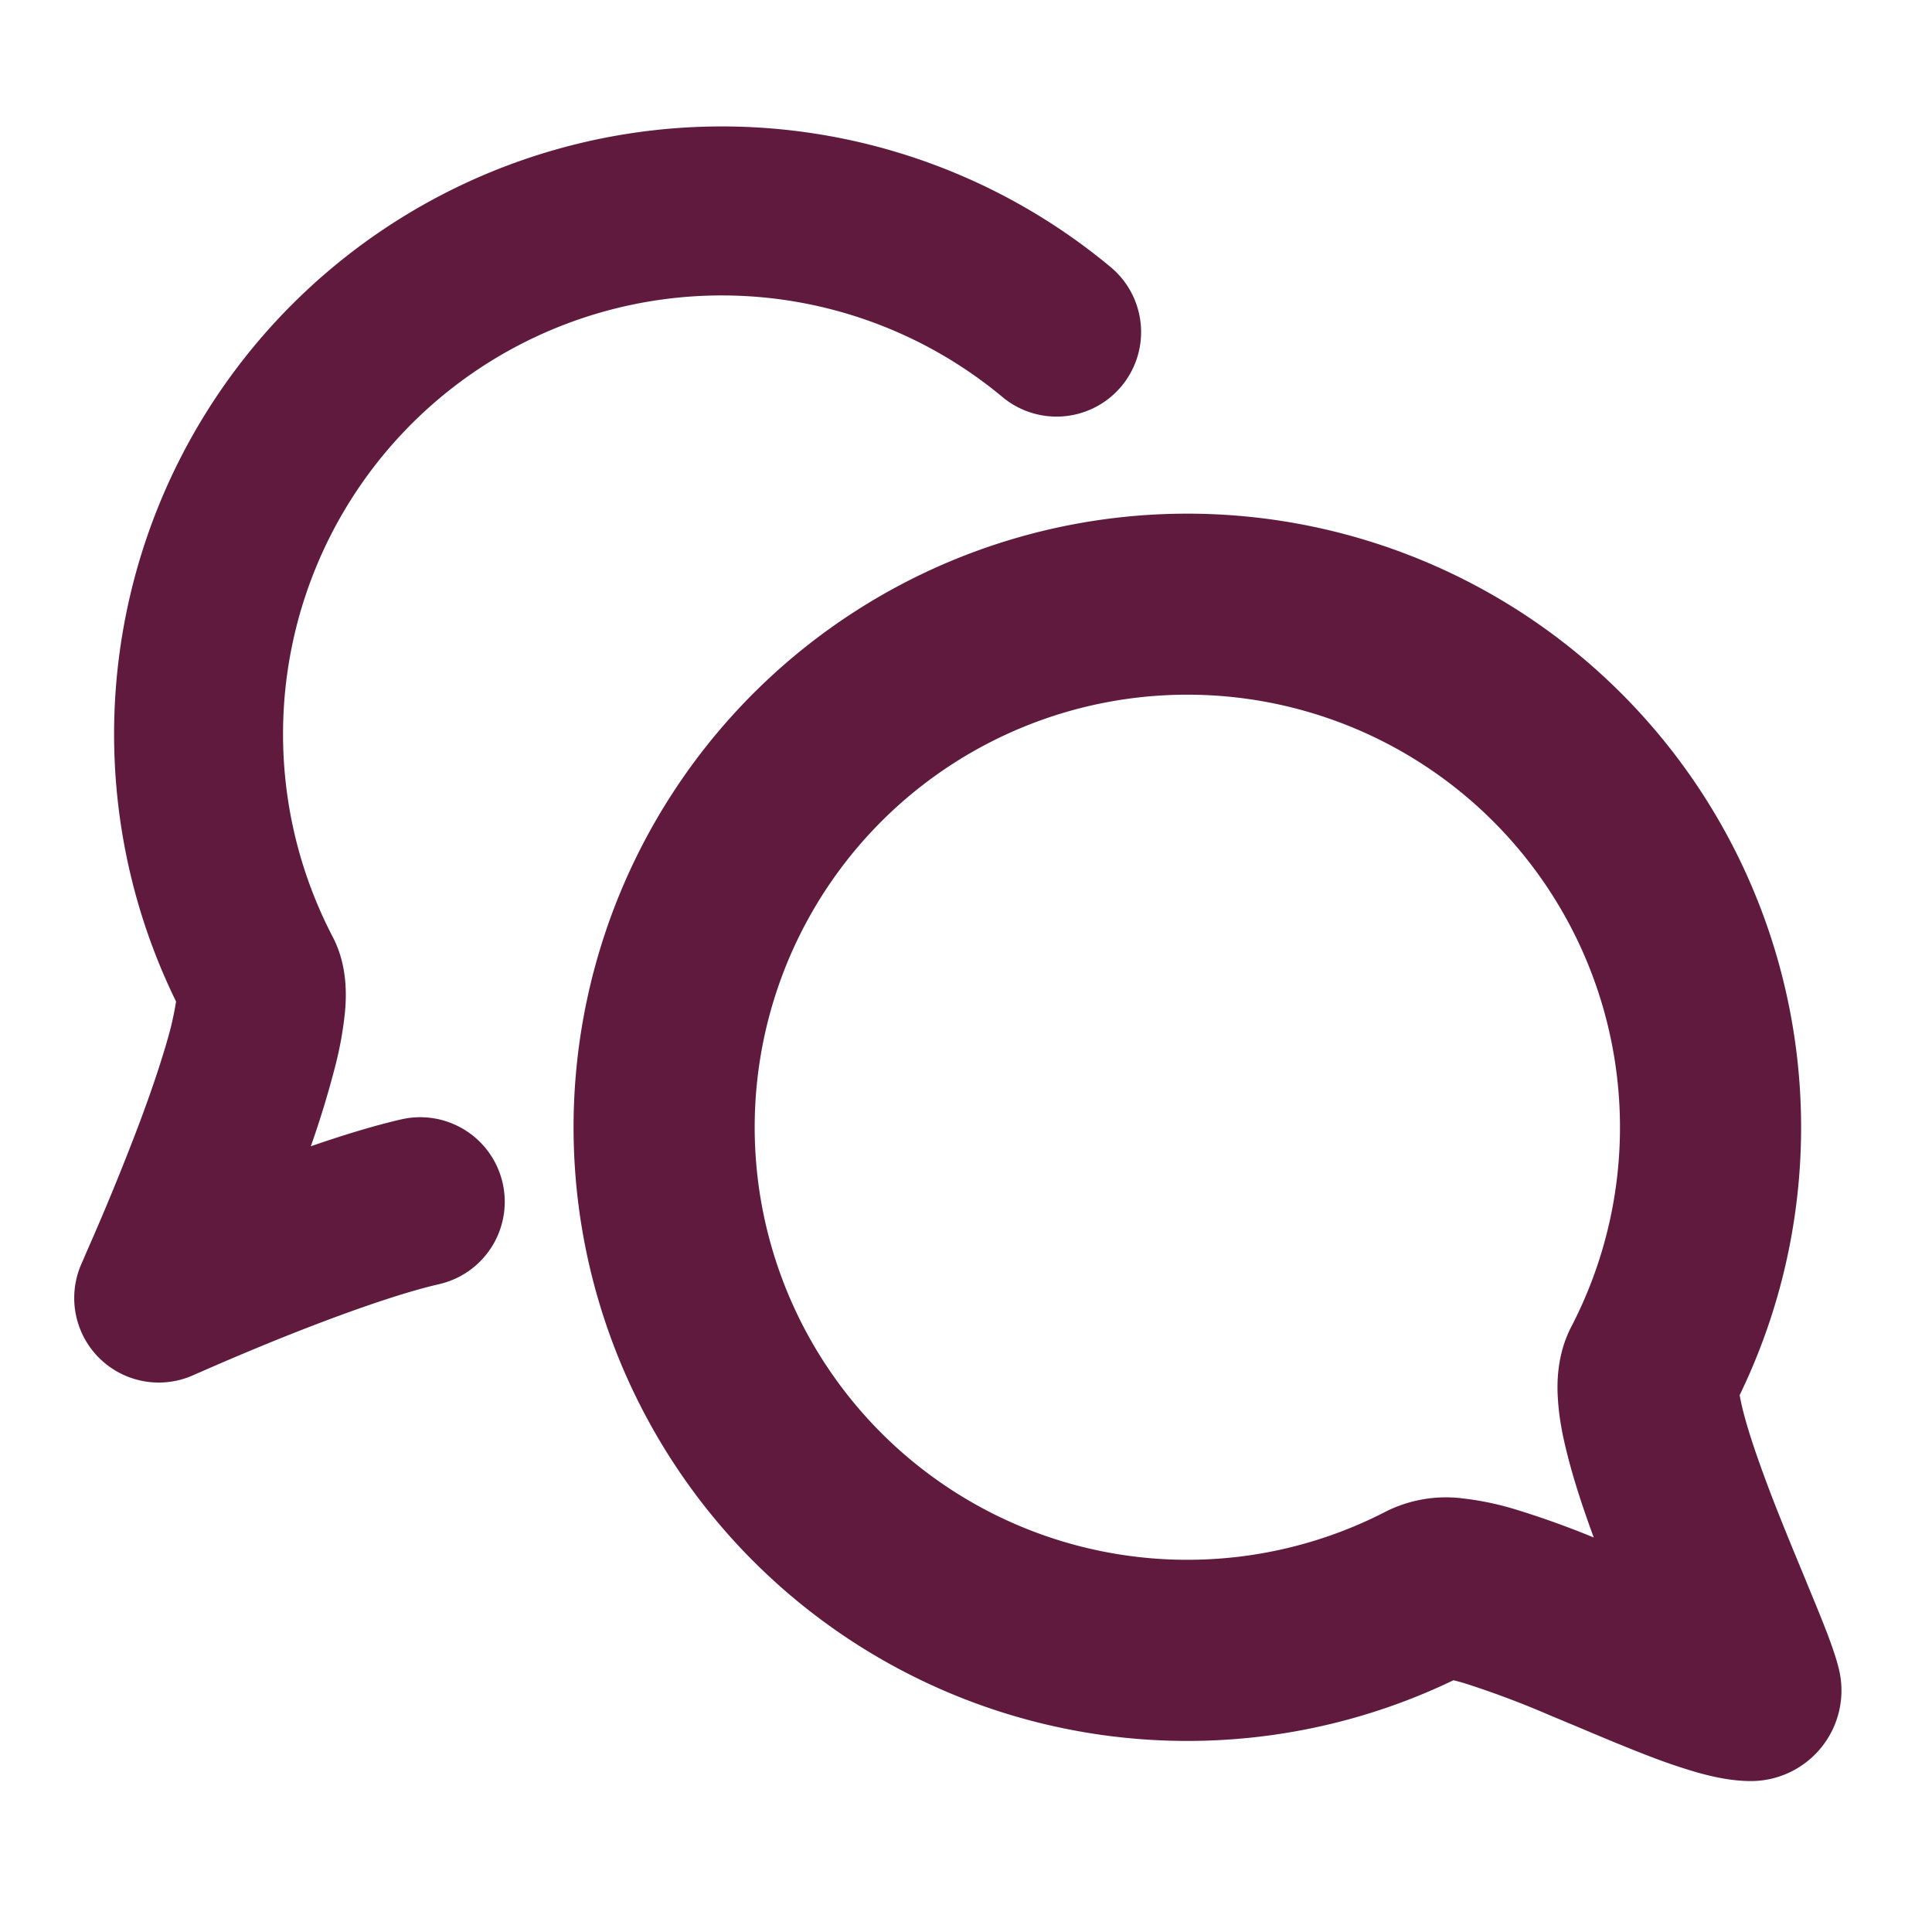
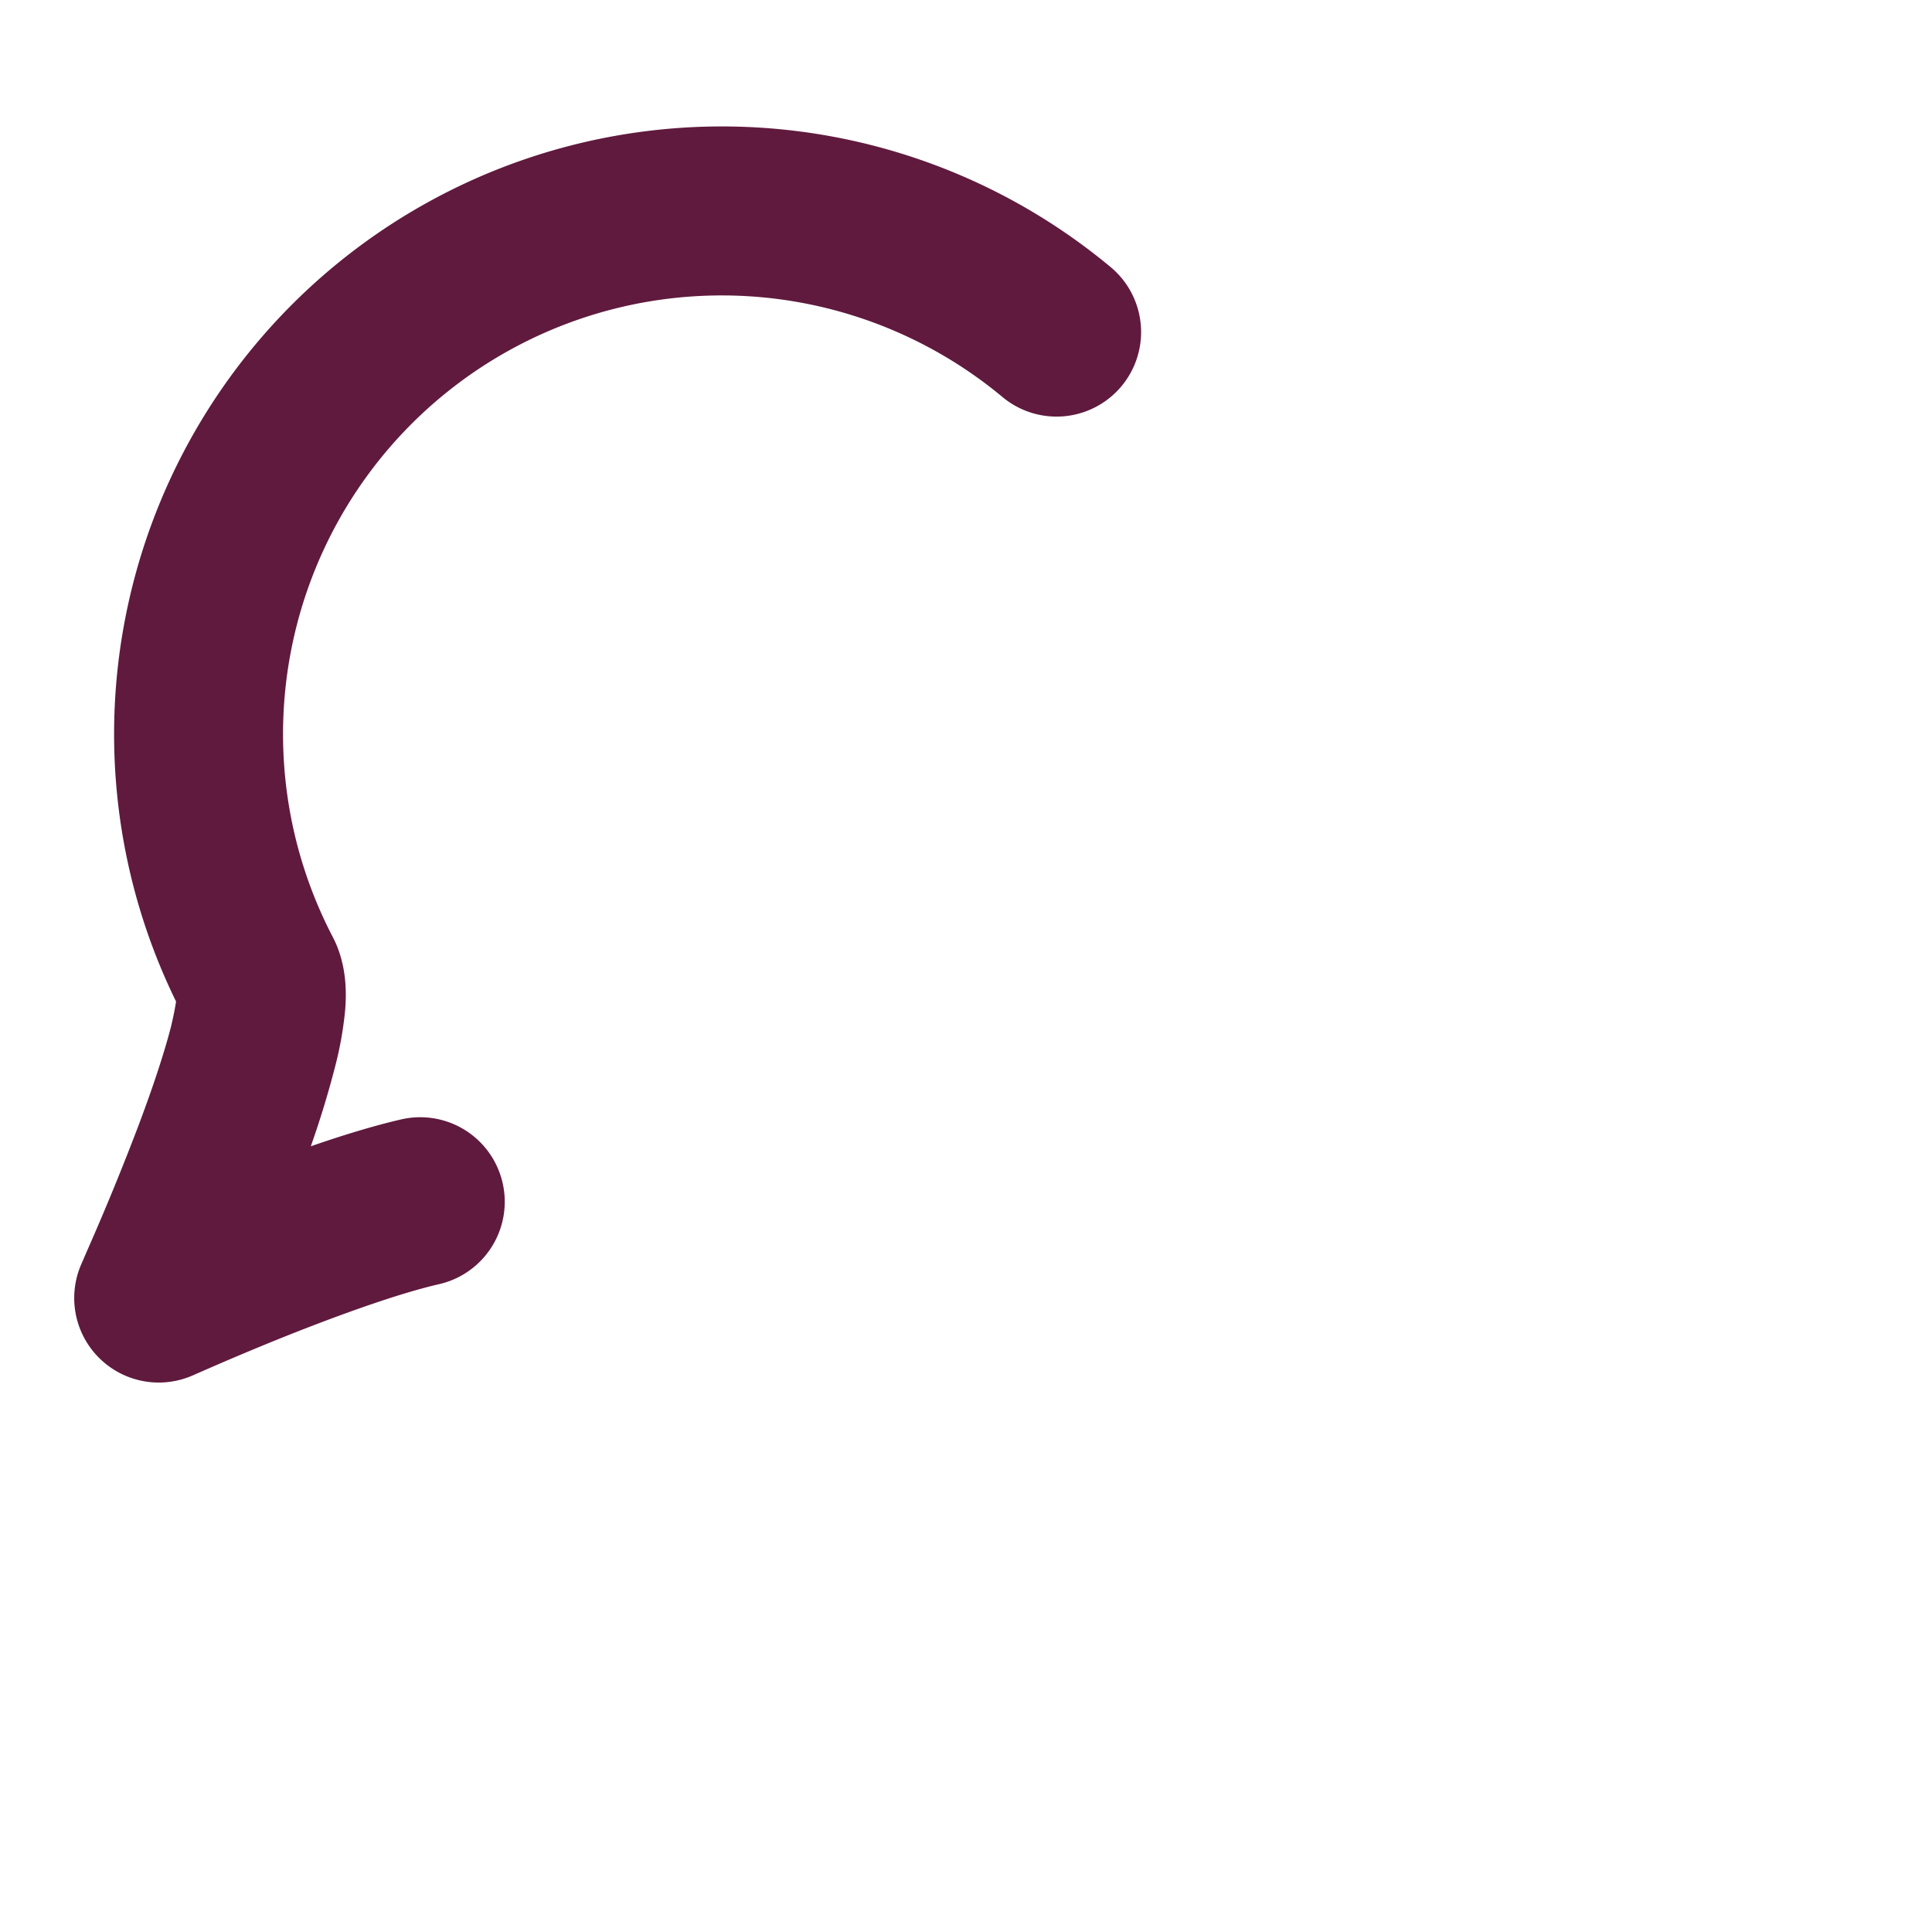
<svg xmlns="http://www.w3.org/2000/svg" width="800px" height="800px" viewBox="0 0 16 16" fill="none">
  <g fill="#601A3E" fill-rule="evenodd" clip-rule="evenodd">
    <path d="M8.302 3.288A3.633 3.633 0 002.756 7.76c.124.237.112.49.102.61a2.984 2.984 0 01-.084.468 7.853 7.853 0 01-.2.655c.26-.09.52-.17.75-.223a.7.7 0 11.312 1.365c-.34.078-.837.258-1.278.434a23.211 23.211 0 00-.701.295l-.042.018-.01.005-.003.001a.7.7 0 01-.925-.927v-.001l.002-.004.008-.018.03-.07a21.252 21.252 0 00.43-1.047c.113-.3.211-.592.27-.822.021-.09.034-.157.041-.205a5.033 5.033 0 017.74-6.082.7.7 0 01-.896 1.076zM1.463 8.226v0z" />
-     <path d="M4.75 9.333a5.083 5.083 0 119.657 2.221c.006.033.015.077.029.133.05.197.14.453.248.734.087.223.178.443.262.646l.06.146c.049.118.094.23.131.326.03.082.074.2.097.306a.75.75 0 01-.734.905c-.169 0-.332-.04-.447-.072a4.867 4.867 0 01-.394-.134c-.188-.072-.402-.162-.606-.248l-.216-.09a7.634 7.634 0 00-.705-.265 1.739 1.739 0 00-.095-.026A5.083 5.083 0 014.75 9.333zm1.5 0a3.583 3.583 0 116.763 1.654c-.124.239-.12.485-.11.614.01.155.043.313.08.456.054.214.132.448.216.676a7.37 7.37 0 00-.643-.231 2.456 2.456 0 00-.443-.093 1.113 1.113 0 00-.626.104 3.583 3.583 0 01-5.237-3.18zm8.15 2.16l-.001-.012v.013z" />
  </g>
</svg>